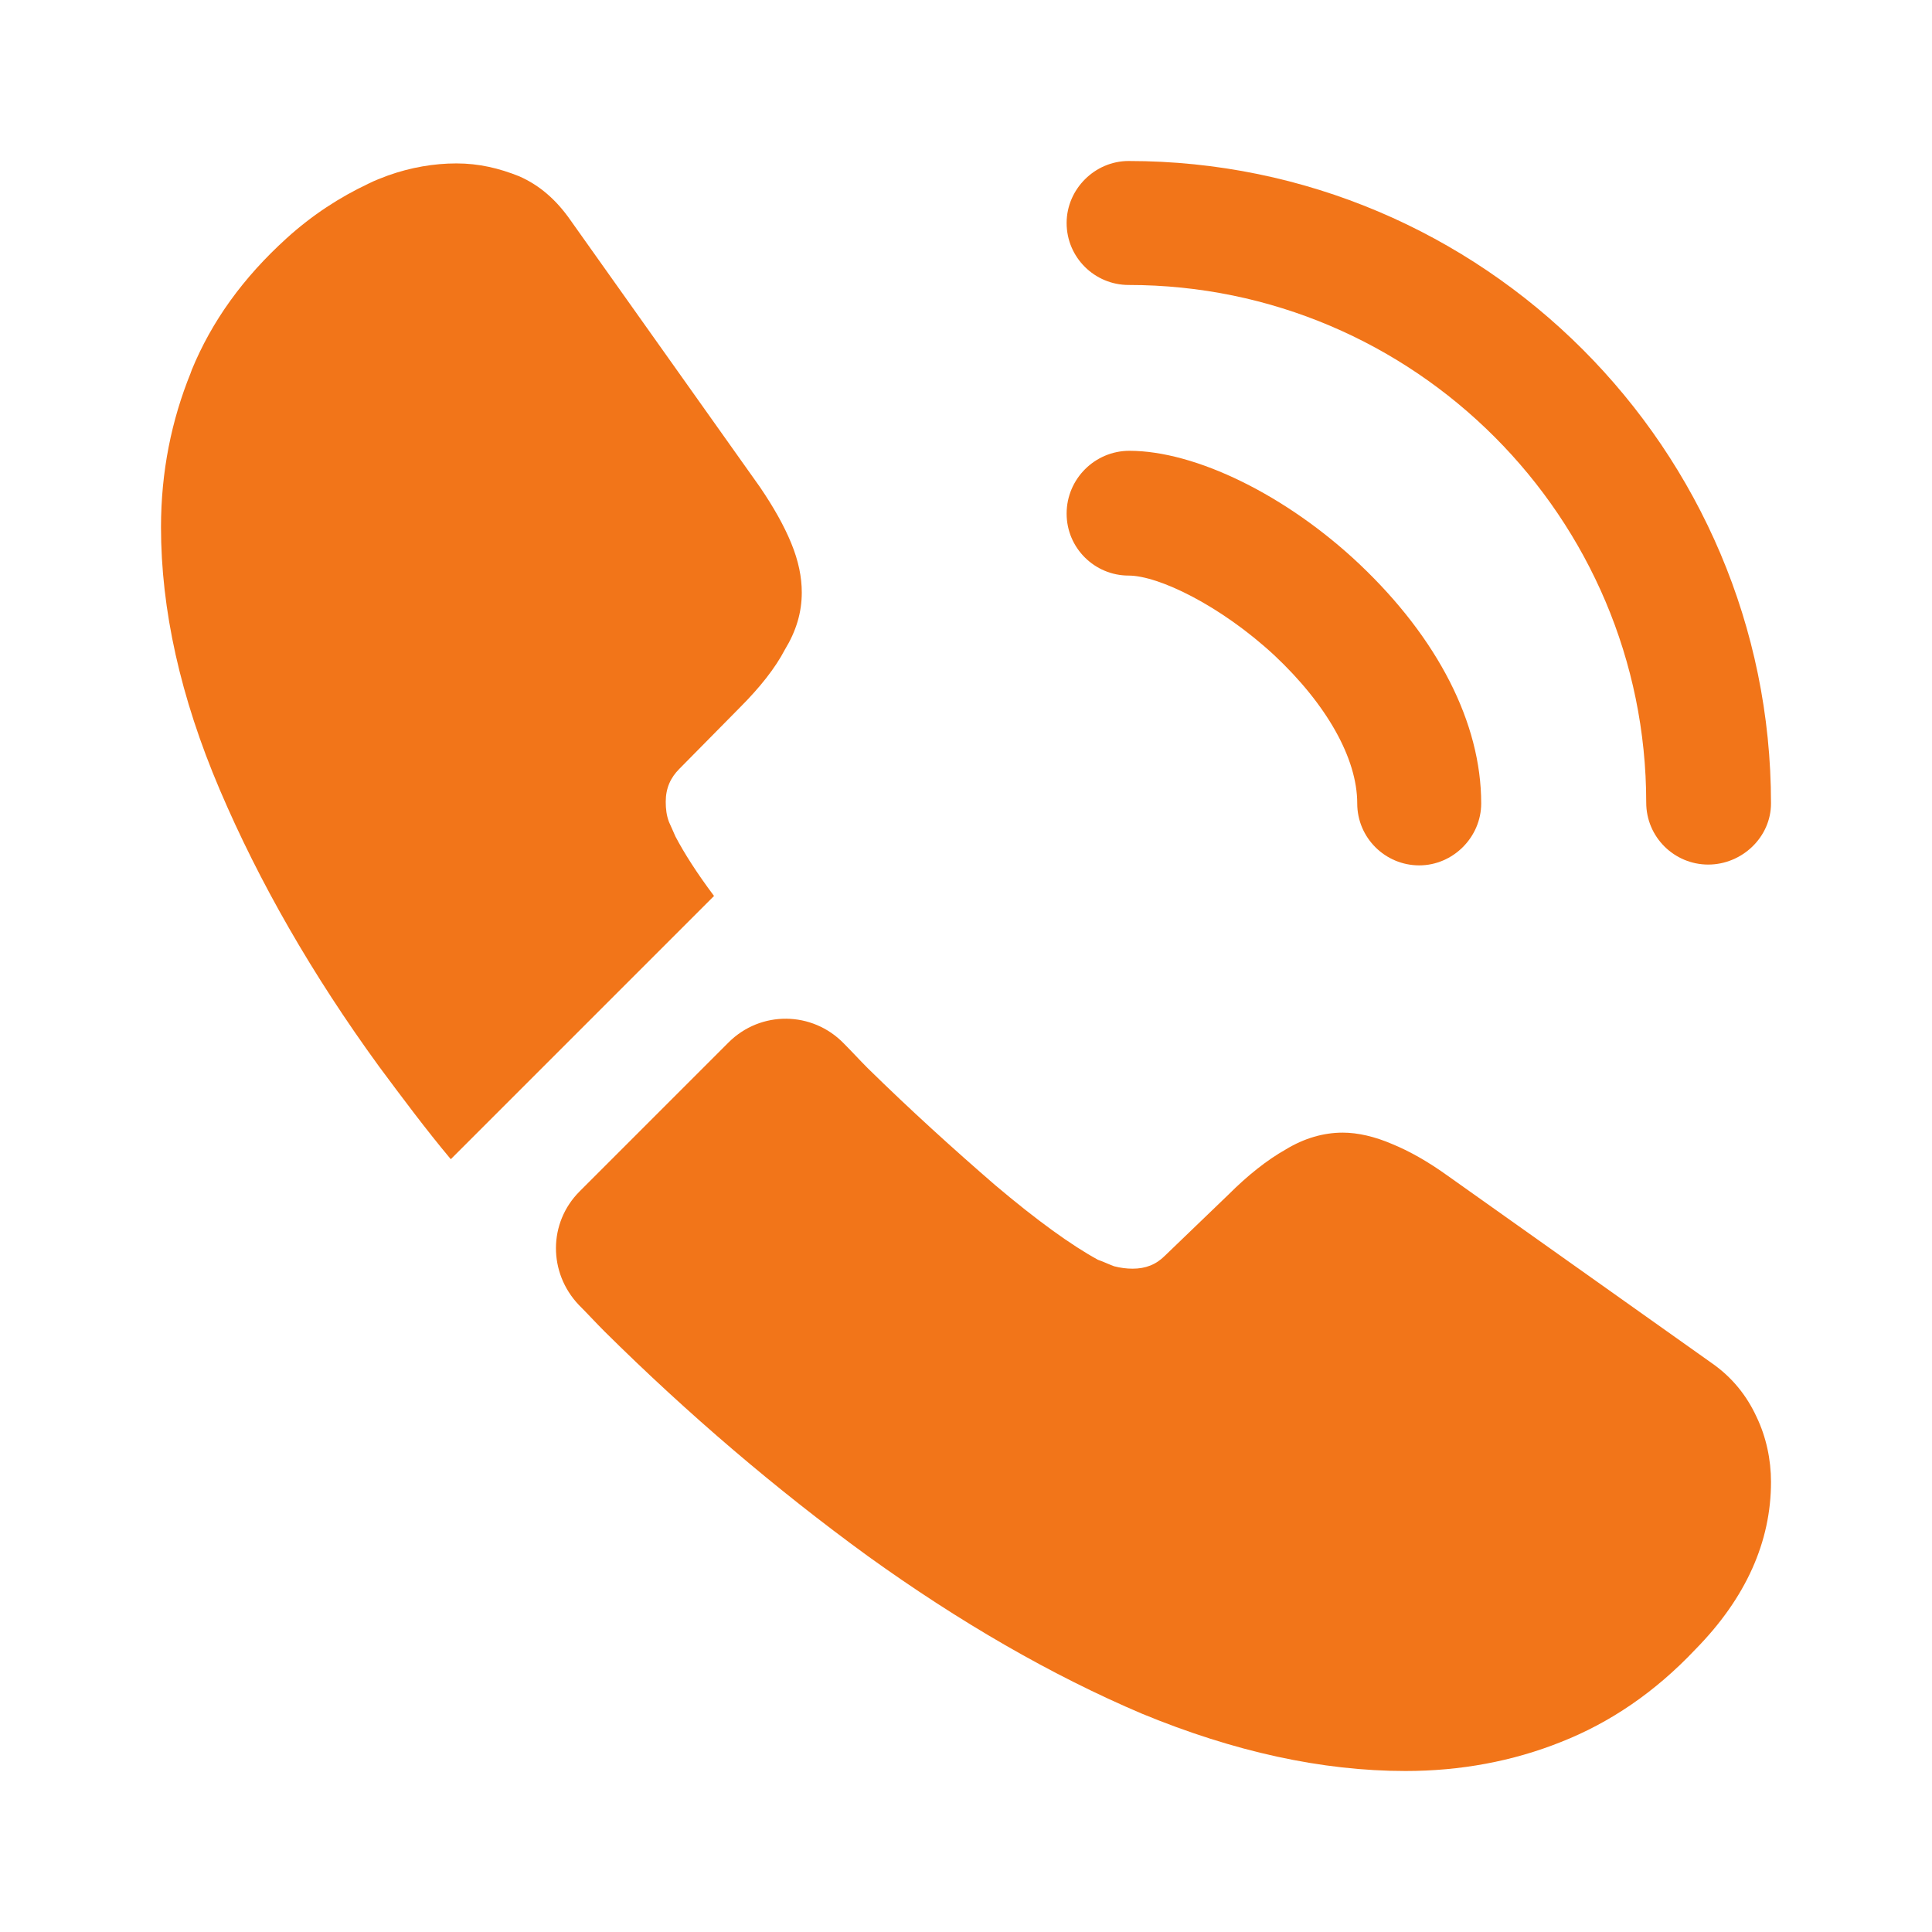
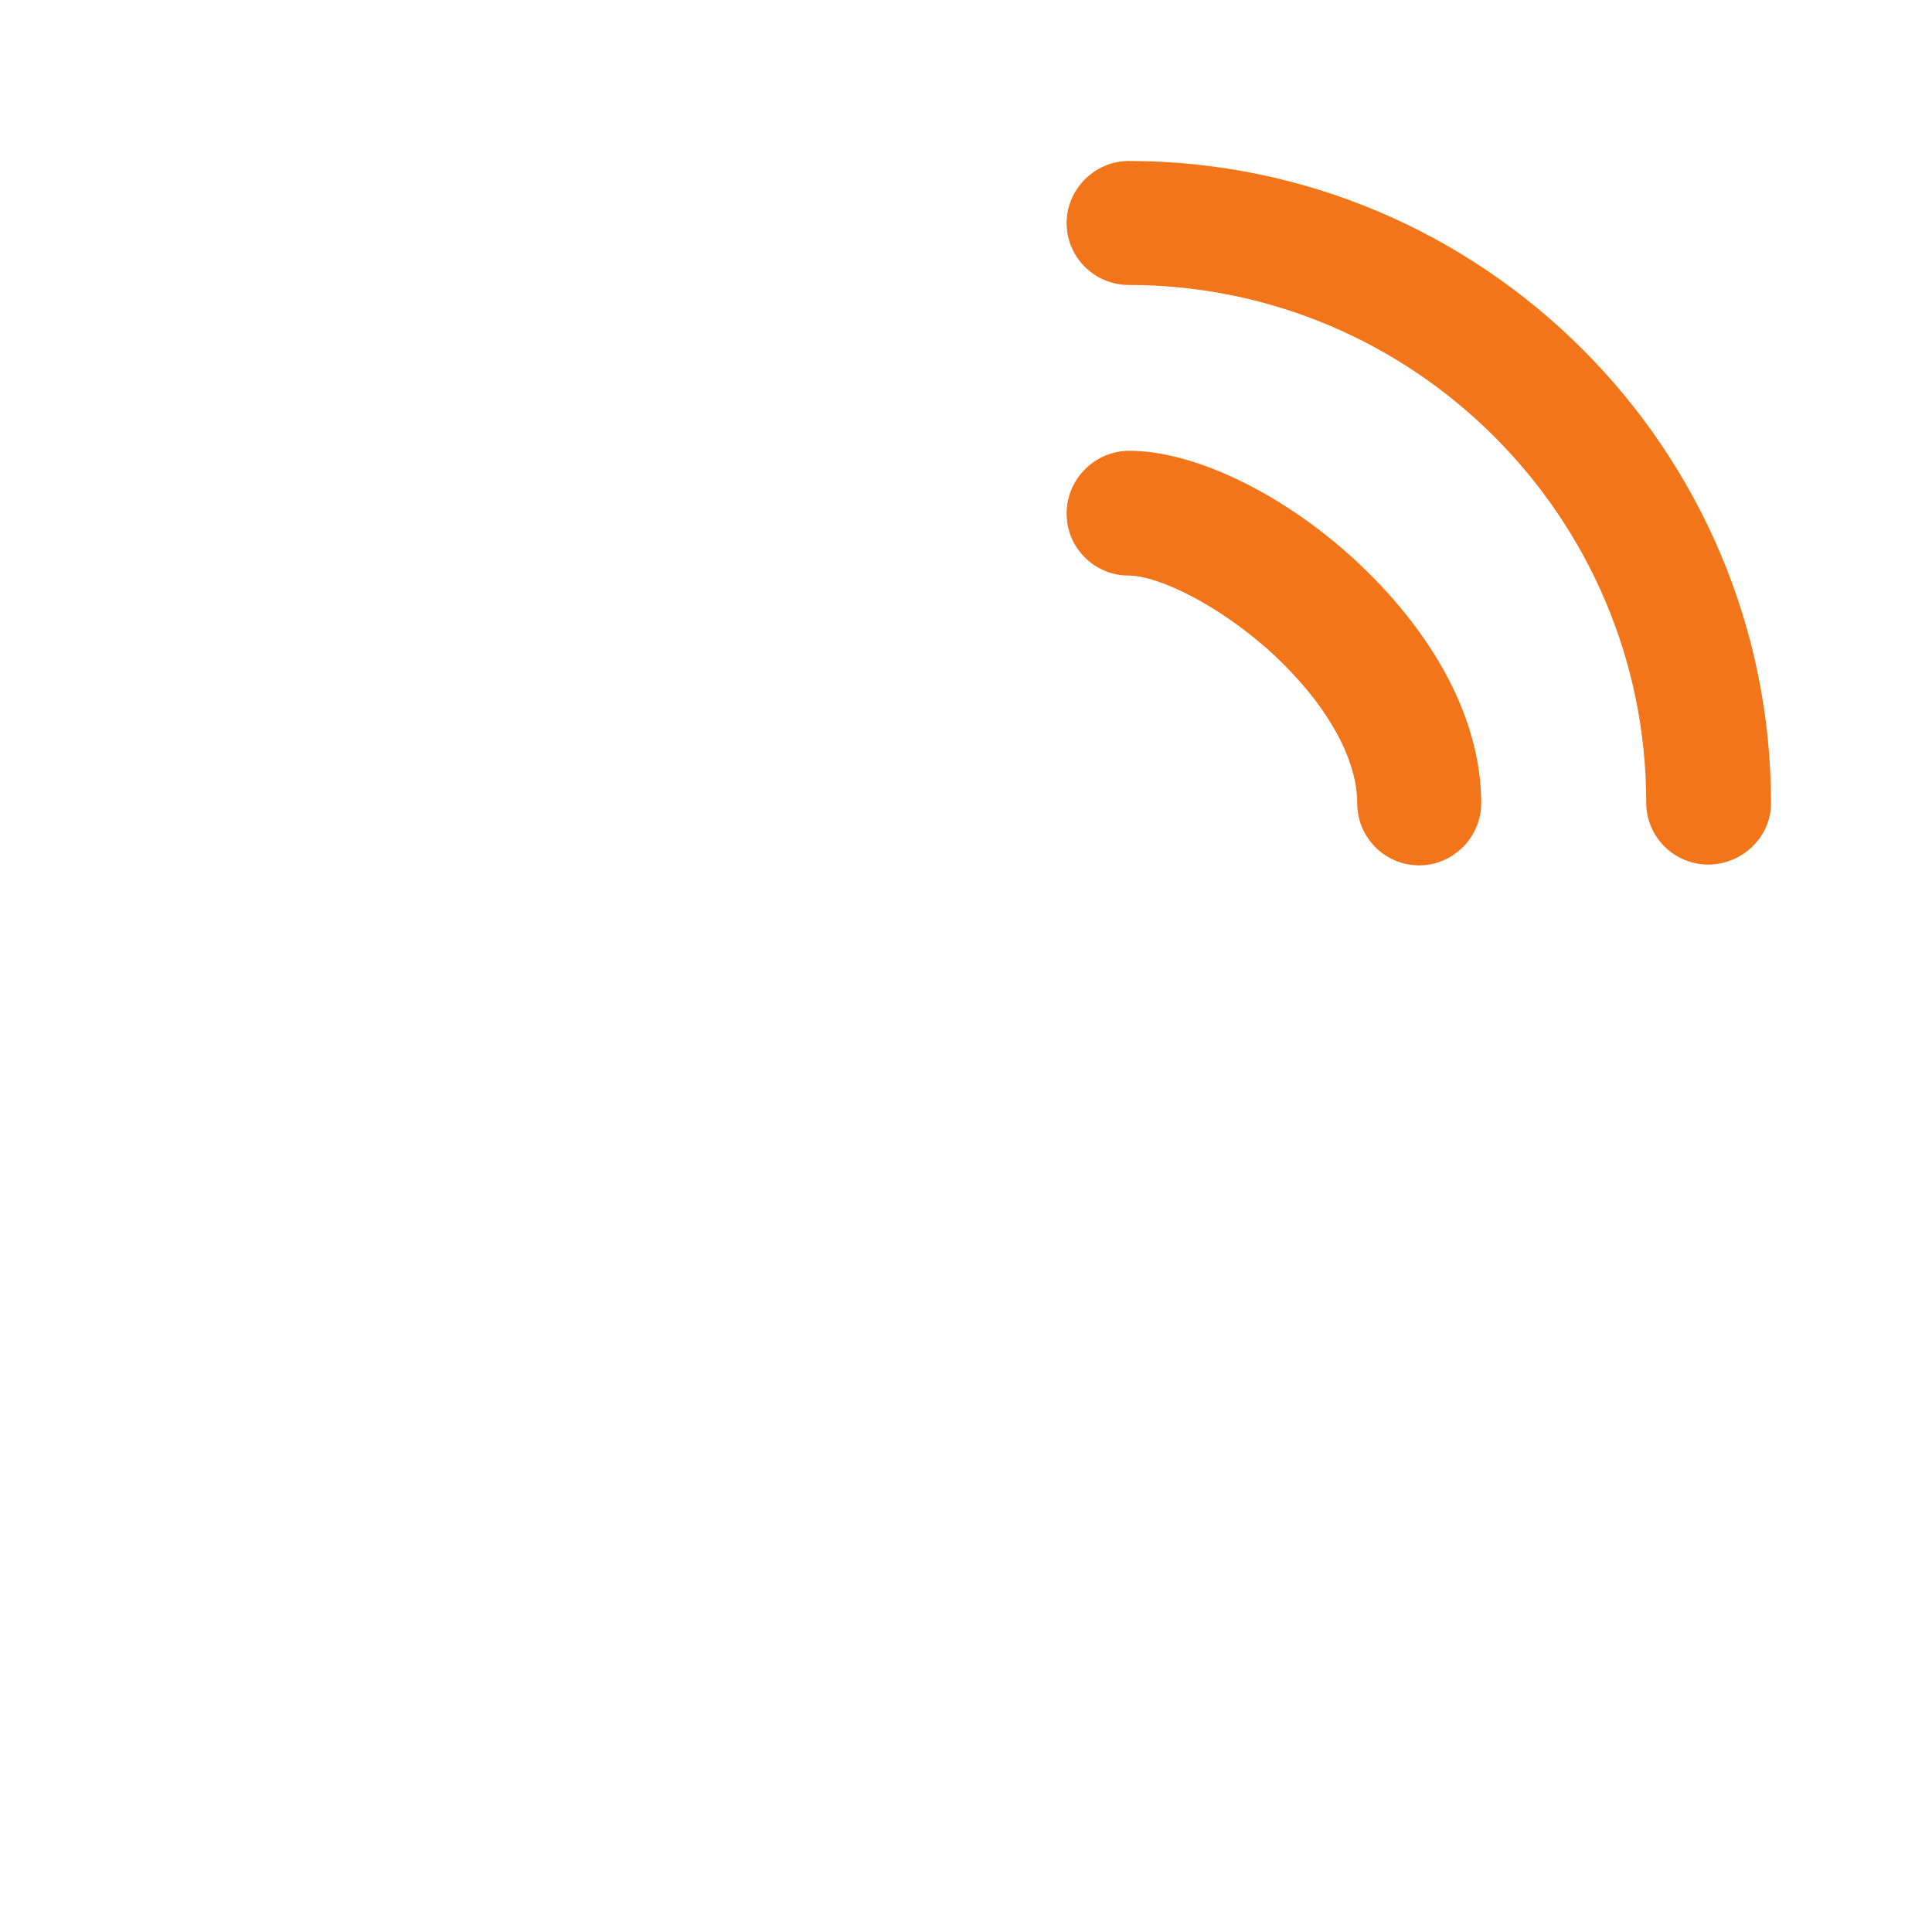
<svg xmlns="http://www.w3.org/2000/svg" width="12" height="12" viewBox="0 0 12 12" fill="none">
  <path d="M6.625 3.19C6.625 3.405 6.8 3.575 7.01 3.575C7.195 3.575 7.58 3.76 7.915 4.07C8.24 4.375 8.43 4.71 8.43 4.99C8.43 5.205 8.605 5.375 8.815 5.375C9.025 5.375 9.2 5.2 9.2 4.99C9.2 4.49 8.93 3.965 8.445 3.505C7.99 3.075 7.425 2.8 7.015 2.8C6.8 2.8 6.625 2.975 6.625 3.19Z" fill="#F27519" />
  <path d="M6.625 1.385C6.625 1.6 6.8 1.77 7.01 1.77C8.785 1.77 10.225 3.215 10.225 4.985C10.225 5.2 10.4 5.37 10.61 5.37C10.82 5.37 11 5.2 11 4.99C11 2.79 9.21 1 7.01 1C6.8 1 6.625 1.175 6.625 1.385Z" fill="#F27519" />
-   <path d="M4.525 6.475L3.6 7.4C3.405 7.595 3.405 7.905 3.595 8.105C3.65 8.16 3.7 8.215 3.755 8.27C4.275 8.785 4.82 9.25 5.39 9.665C5.96 10.075 6.53 10.405 7.095 10.645C7.665 10.88 8.21 11 8.73 11C9.07 11 9.395 10.94 9.695 10.82C10 10.7 10.28 10.51 10.53 10.245C10.845 9.925 11 9.575 11 9.205C11 9.065 10.97 8.925 10.91 8.8C10.85 8.67 10.76 8.555 10.63 8.465L8.995 7.305C8.87 7.215 8.755 7.15 8.645 7.105C8.54 7.06 8.435 7.035 8.34 7.035C8.22 7.035 8.1 7.07 7.985 7.14C7.87 7.205 7.75 7.3 7.63 7.42L7.235 7.8C7.18 7.855 7.115 7.88 7.035 7.88C6.995 7.88 6.96 7.875 6.92 7.865C6.88 7.85 6.85 7.835 6.82 7.825C6.655 7.735 6.44 7.58 6.18 7.36C5.92 7.135 5.655 6.895 5.39 6.635C5.34 6.585 5.29 6.53 5.24 6.48C5.045 6.28 4.725 6.275 4.525 6.475Z" fill="#F27519" />
-   <path d="M2.835 1.015C2.695 1.015 2.55 1.04 2.41 1.09C2.37 1.105 2.33 1.12 2.29 1.14C2.11 1.225 1.94 1.335 1.78 1.48C1.51 1.725 1.315 1.995 1.19 2.3C1.19 2.305 1.185 2.31 1.185 2.315C1.065 2.61 1 2.93 1 3.275C1 3.785 1.12 4.33 1.365 4.905C1.61 5.48 1.94 6.055 2.355 6.625C2.5 6.82 2.645 7.015 2.8 7.2L4.435 5.565C4.33 5.425 4.25 5.3 4.195 5.195C4.185 5.17 4.17 5.14 4.155 5.105C4.14 5.065 4.135 5.025 4.135 4.98C4.135 4.895 4.165 4.83 4.22 4.775L4.595 4.395C4.72 4.27 4.815 4.15 4.875 4.035C4.945 3.92 4.98 3.805 4.98 3.68C4.98 3.585 4.96 3.485 4.915 3.375C4.87 3.265 4.805 3.15 4.72 3.025L3.545 1.37C3.455 1.24 3.35 1.15 3.225 1.095C3.1 1.045 2.975 1.015 2.835 1.015Z" fill="#F27519" />
</svg>